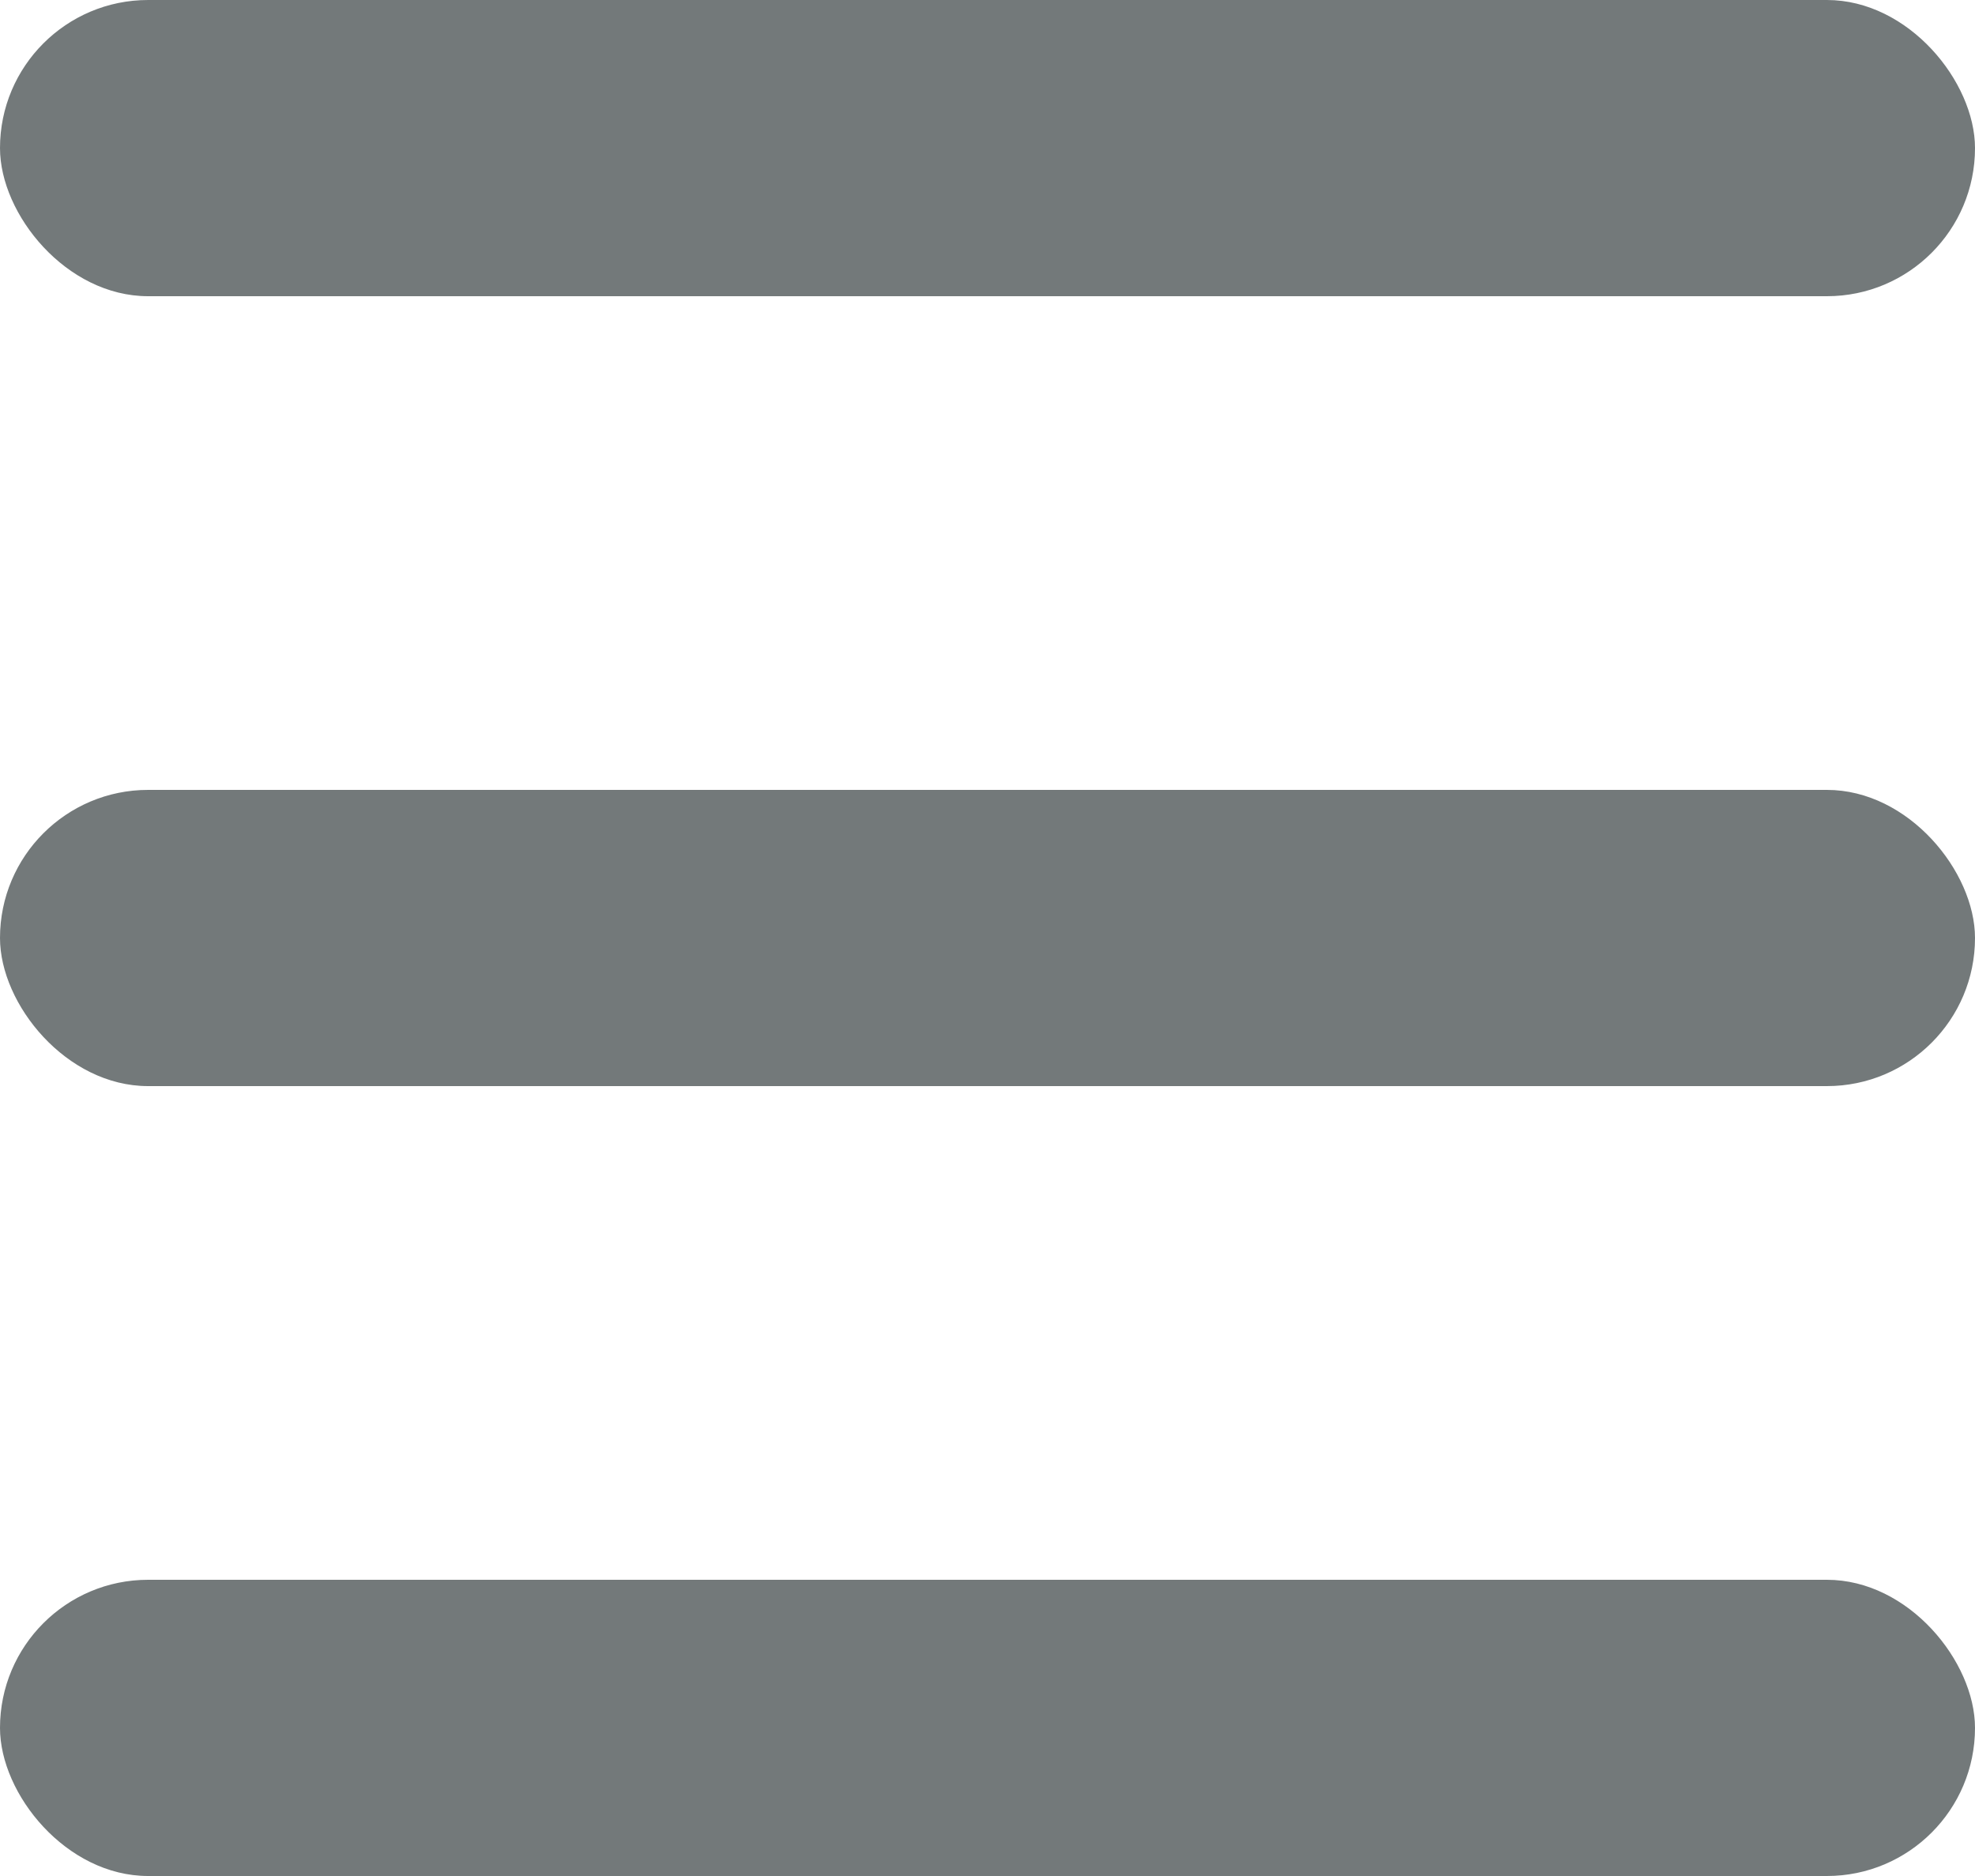
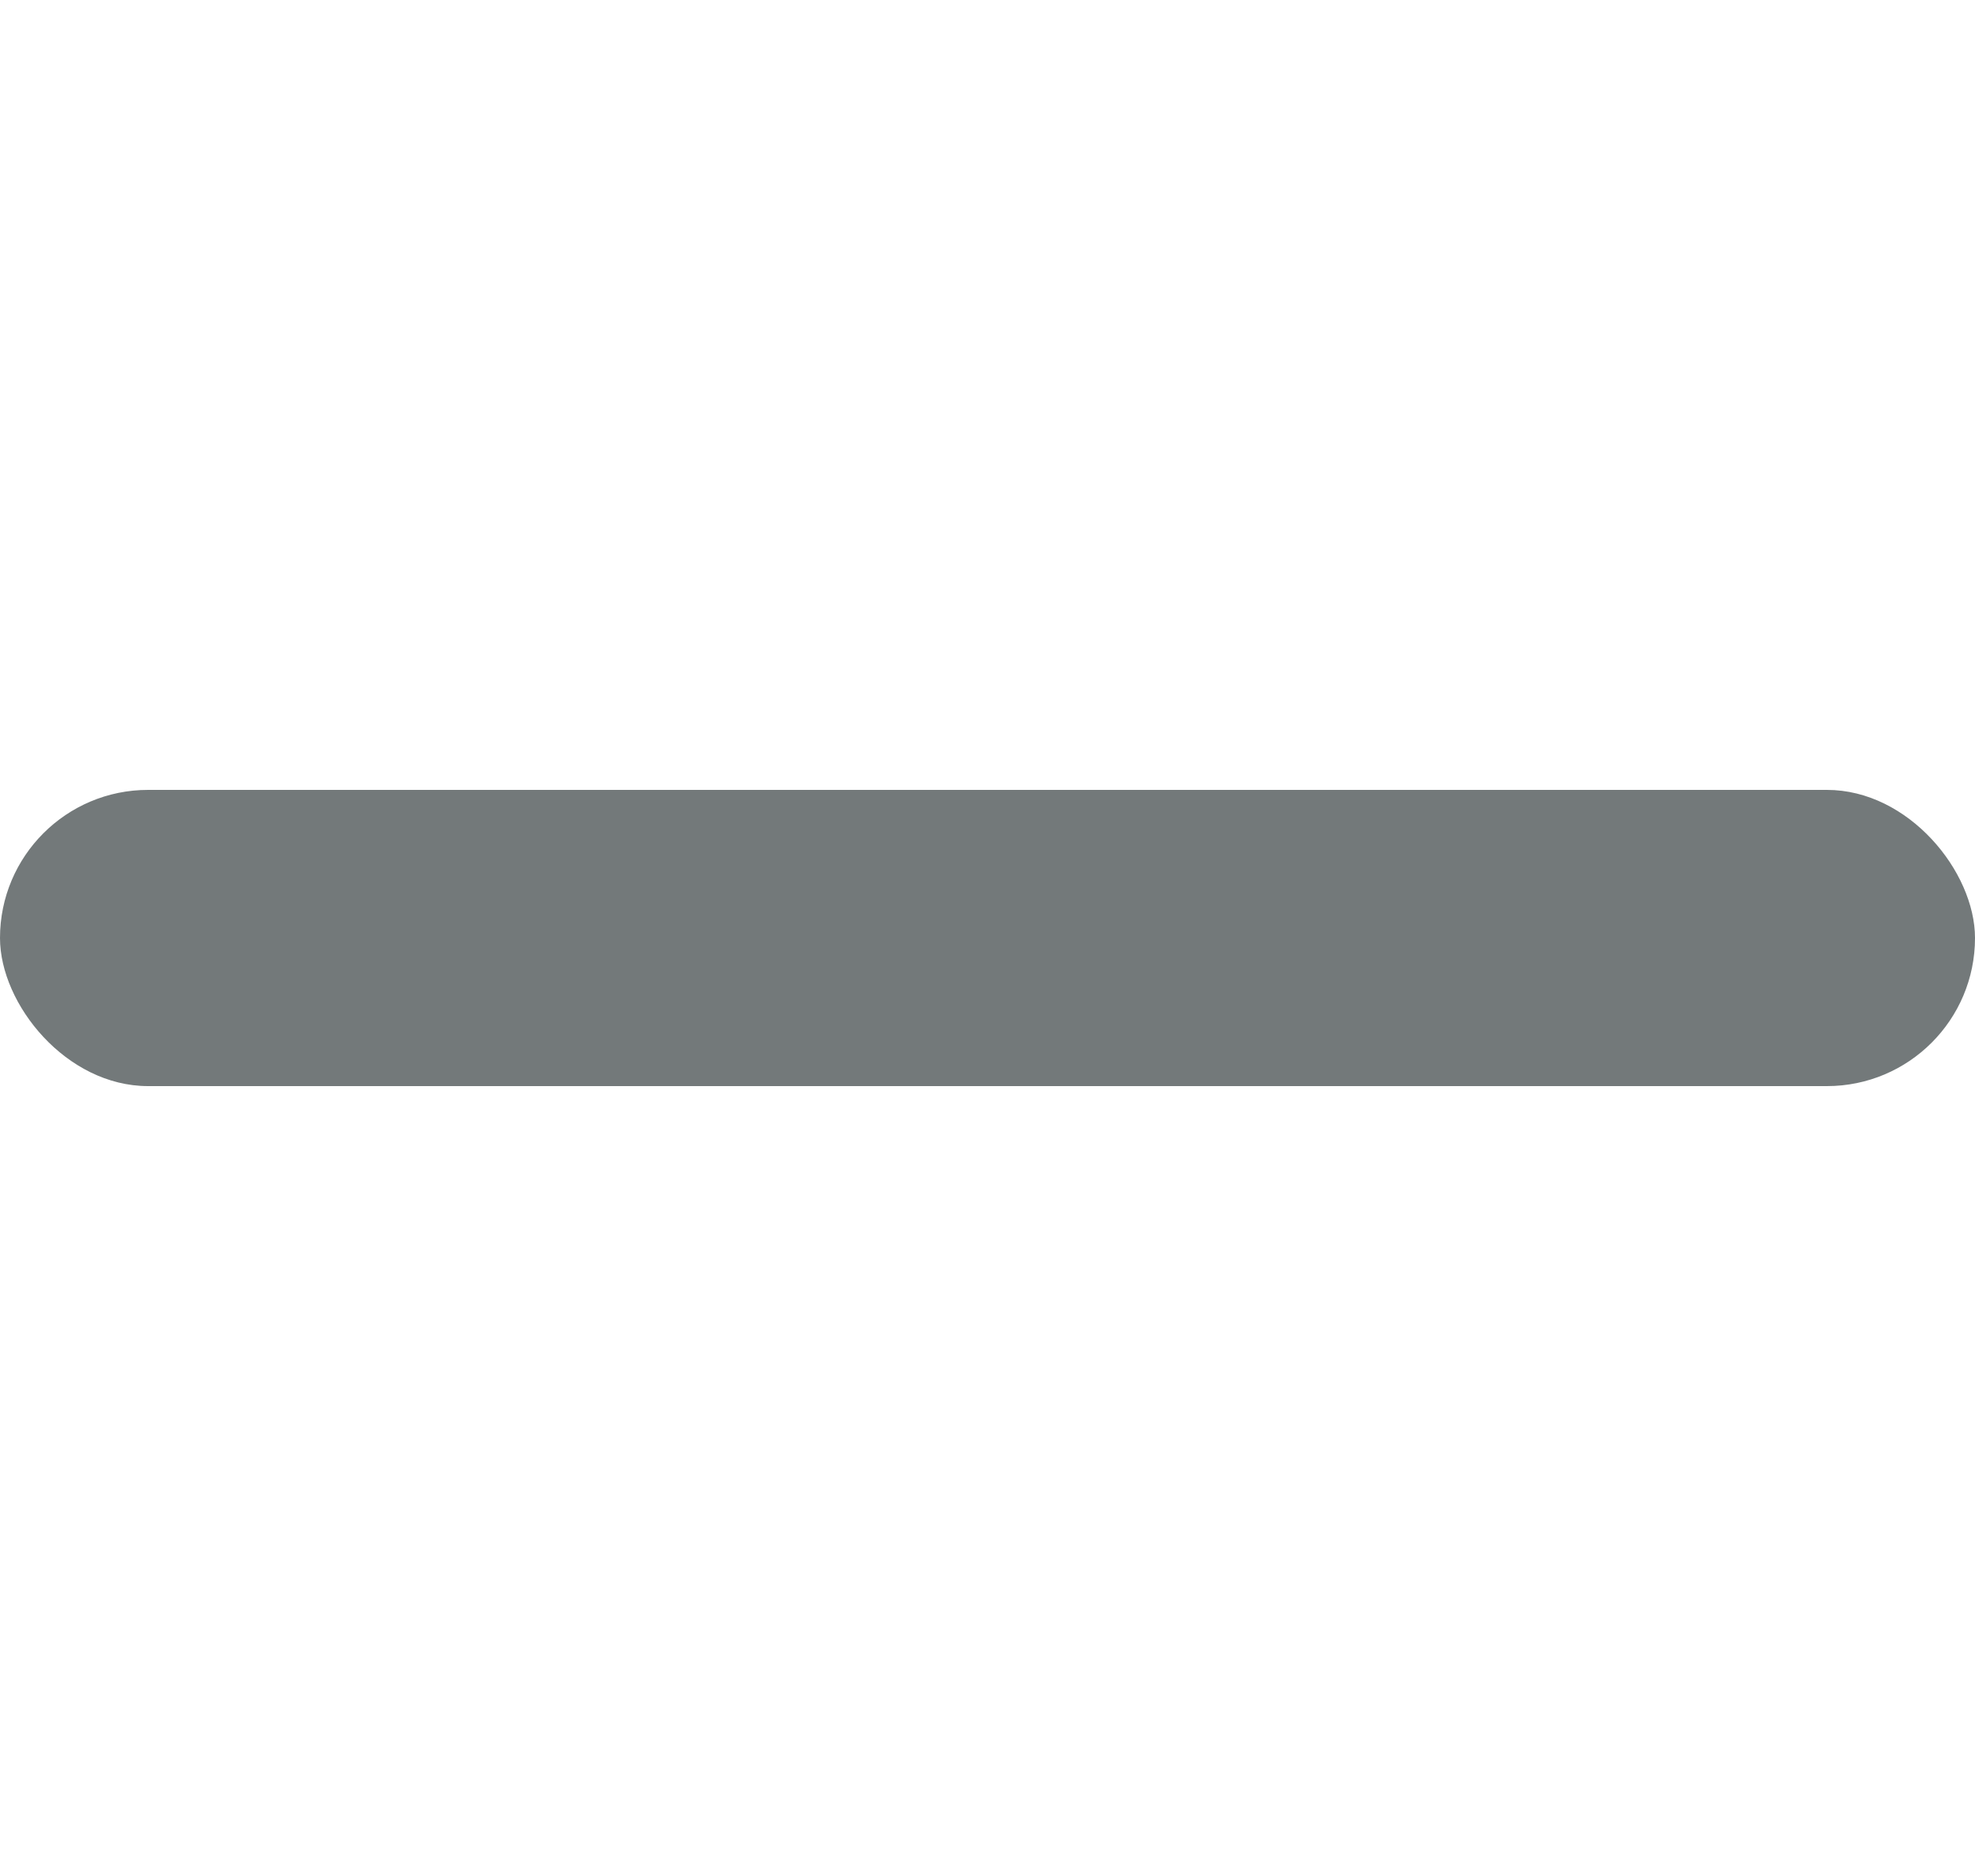
<svg xmlns="http://www.w3.org/2000/svg" width="20" height="19" viewBox="0 0 20 19">
  <g id="Group_1746" data-name="Group 1746" transform="translate(-25 -20)">
-     <rect id="Rectangle_1176" data-name="Rectangle 1176" width="20" height="3" rx="1.5" transform="translate(25 20)" fill="#73797a" />
    <rect id="Rectangle_1177" data-name="Rectangle 1177" width="20" height="3" rx="1.5" transform="translate(25 28)" fill="#73797a" />
-     <rect id="Rectangle_1178" data-name="Rectangle 1178" width="20" height="3" rx="1.5" transform="translate(25 36)" fill="#73797a" />
  </g>
</svg>